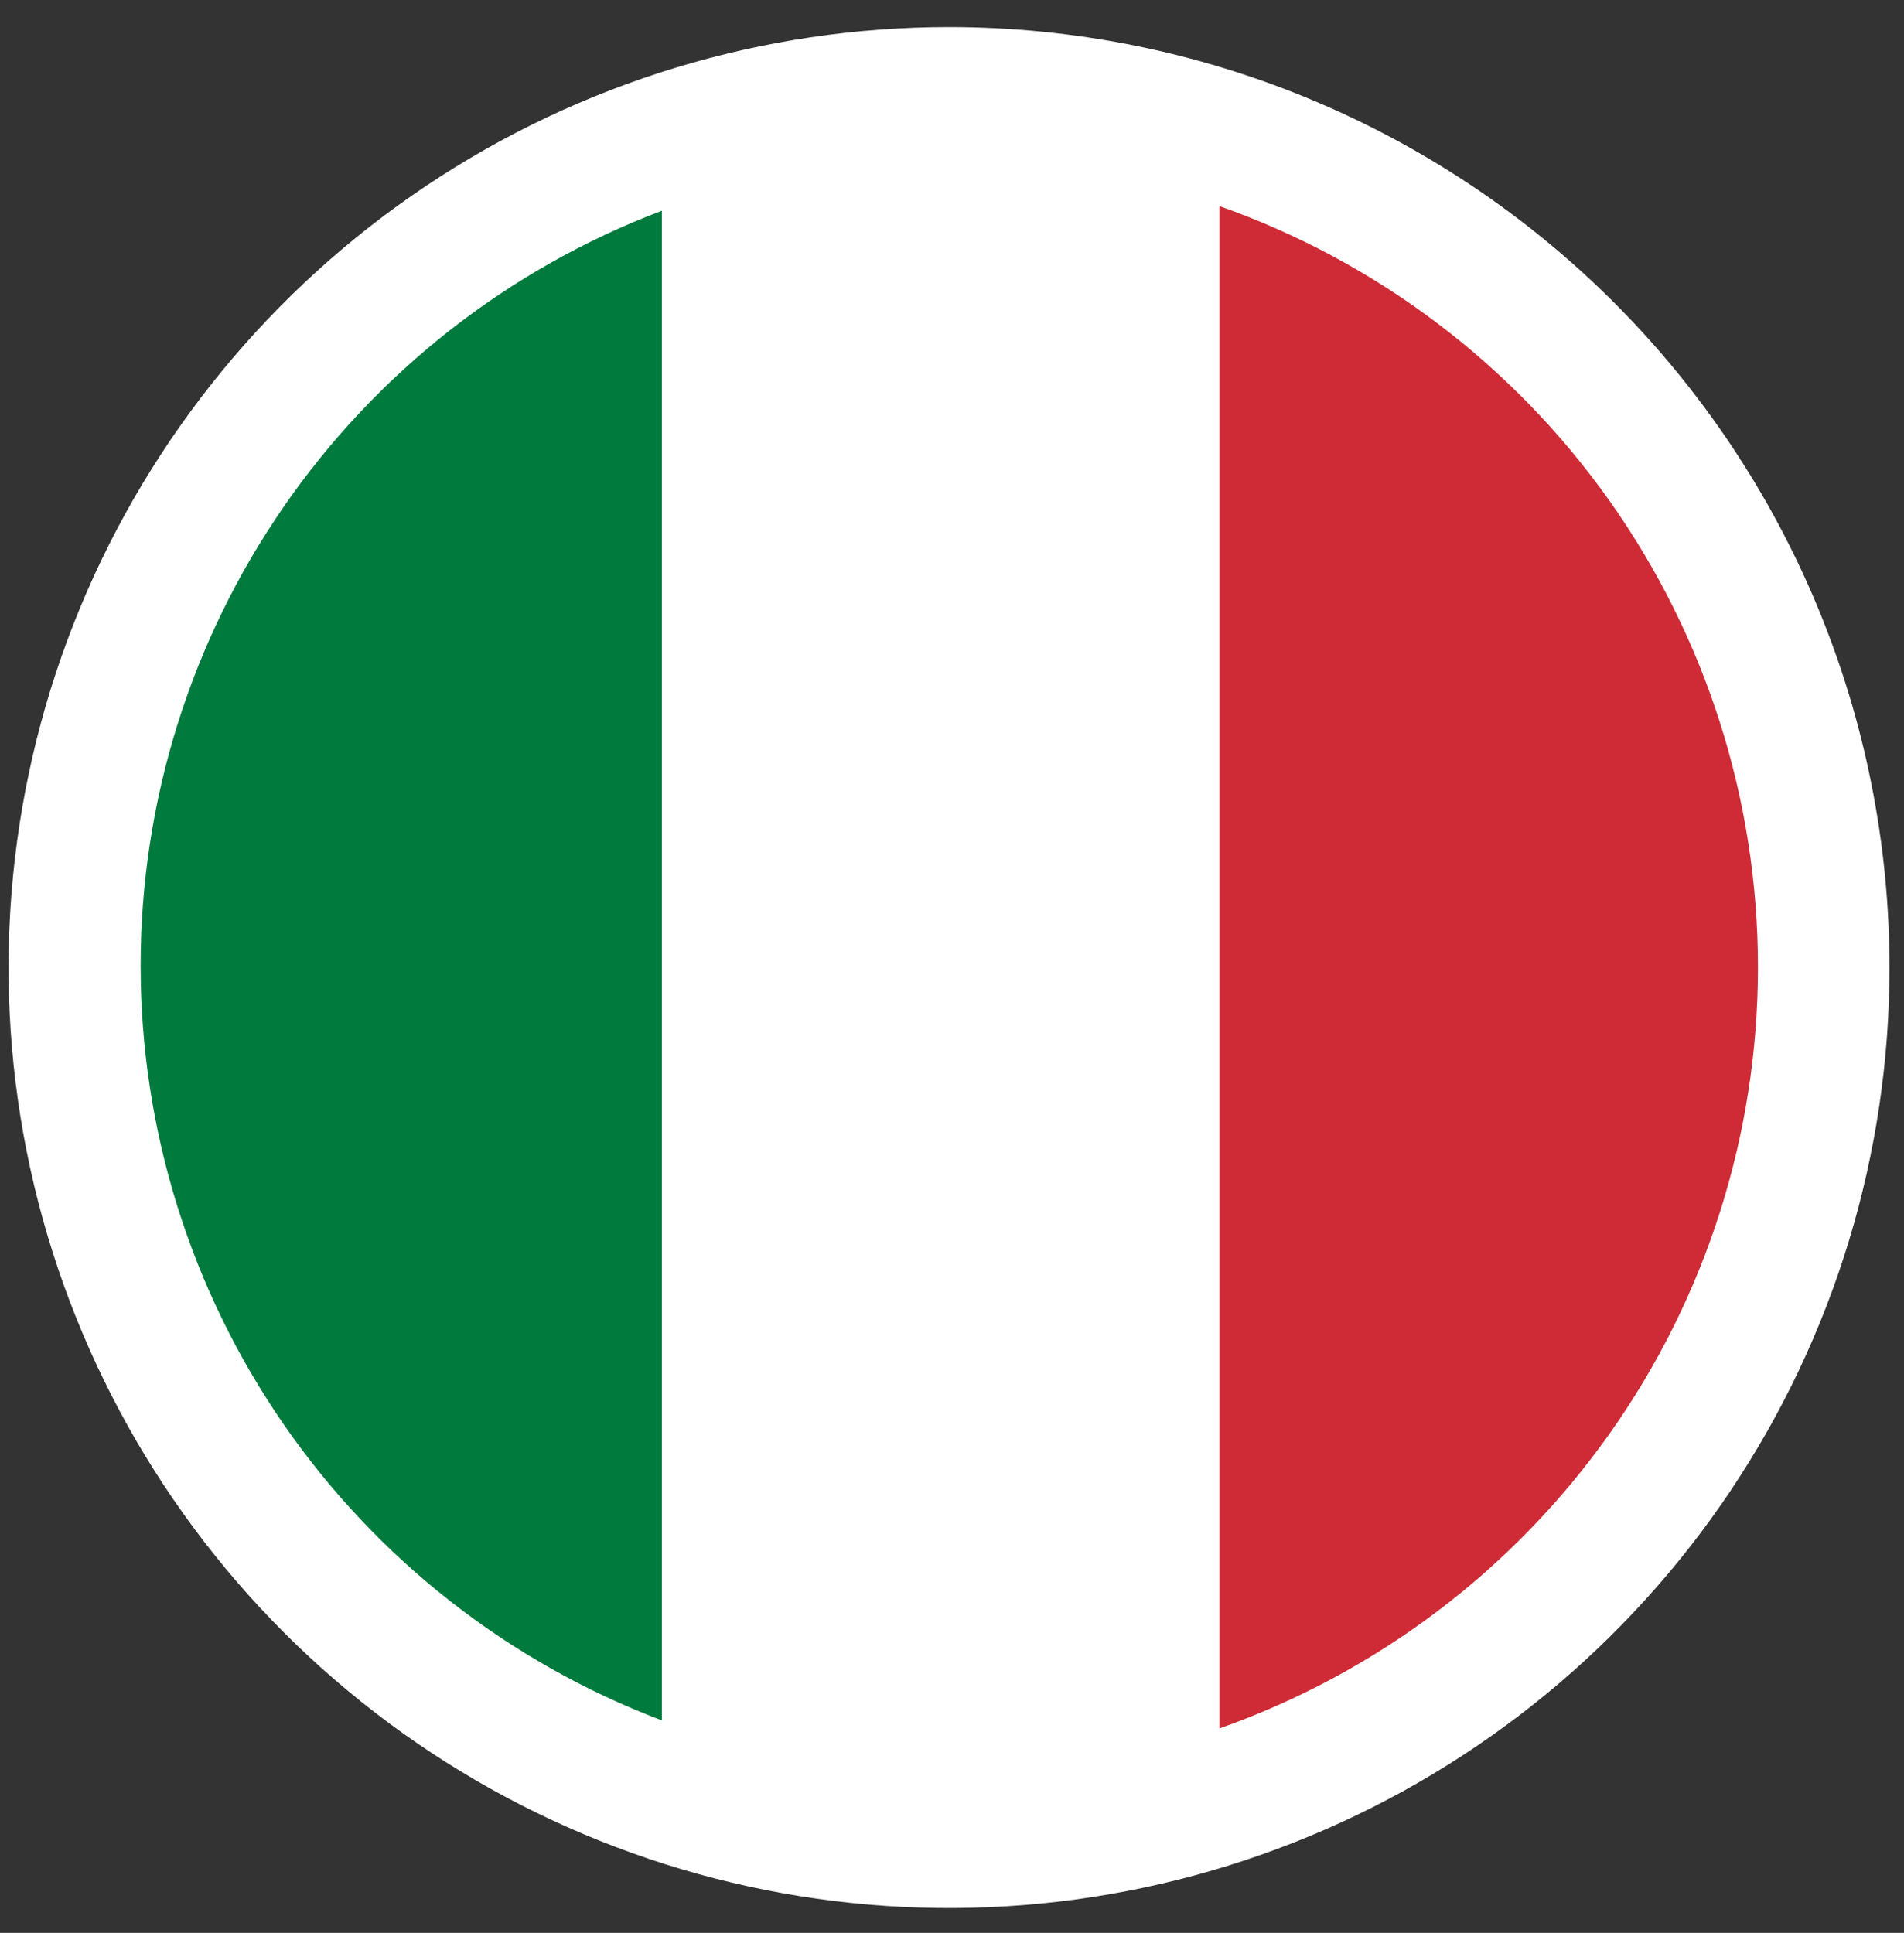
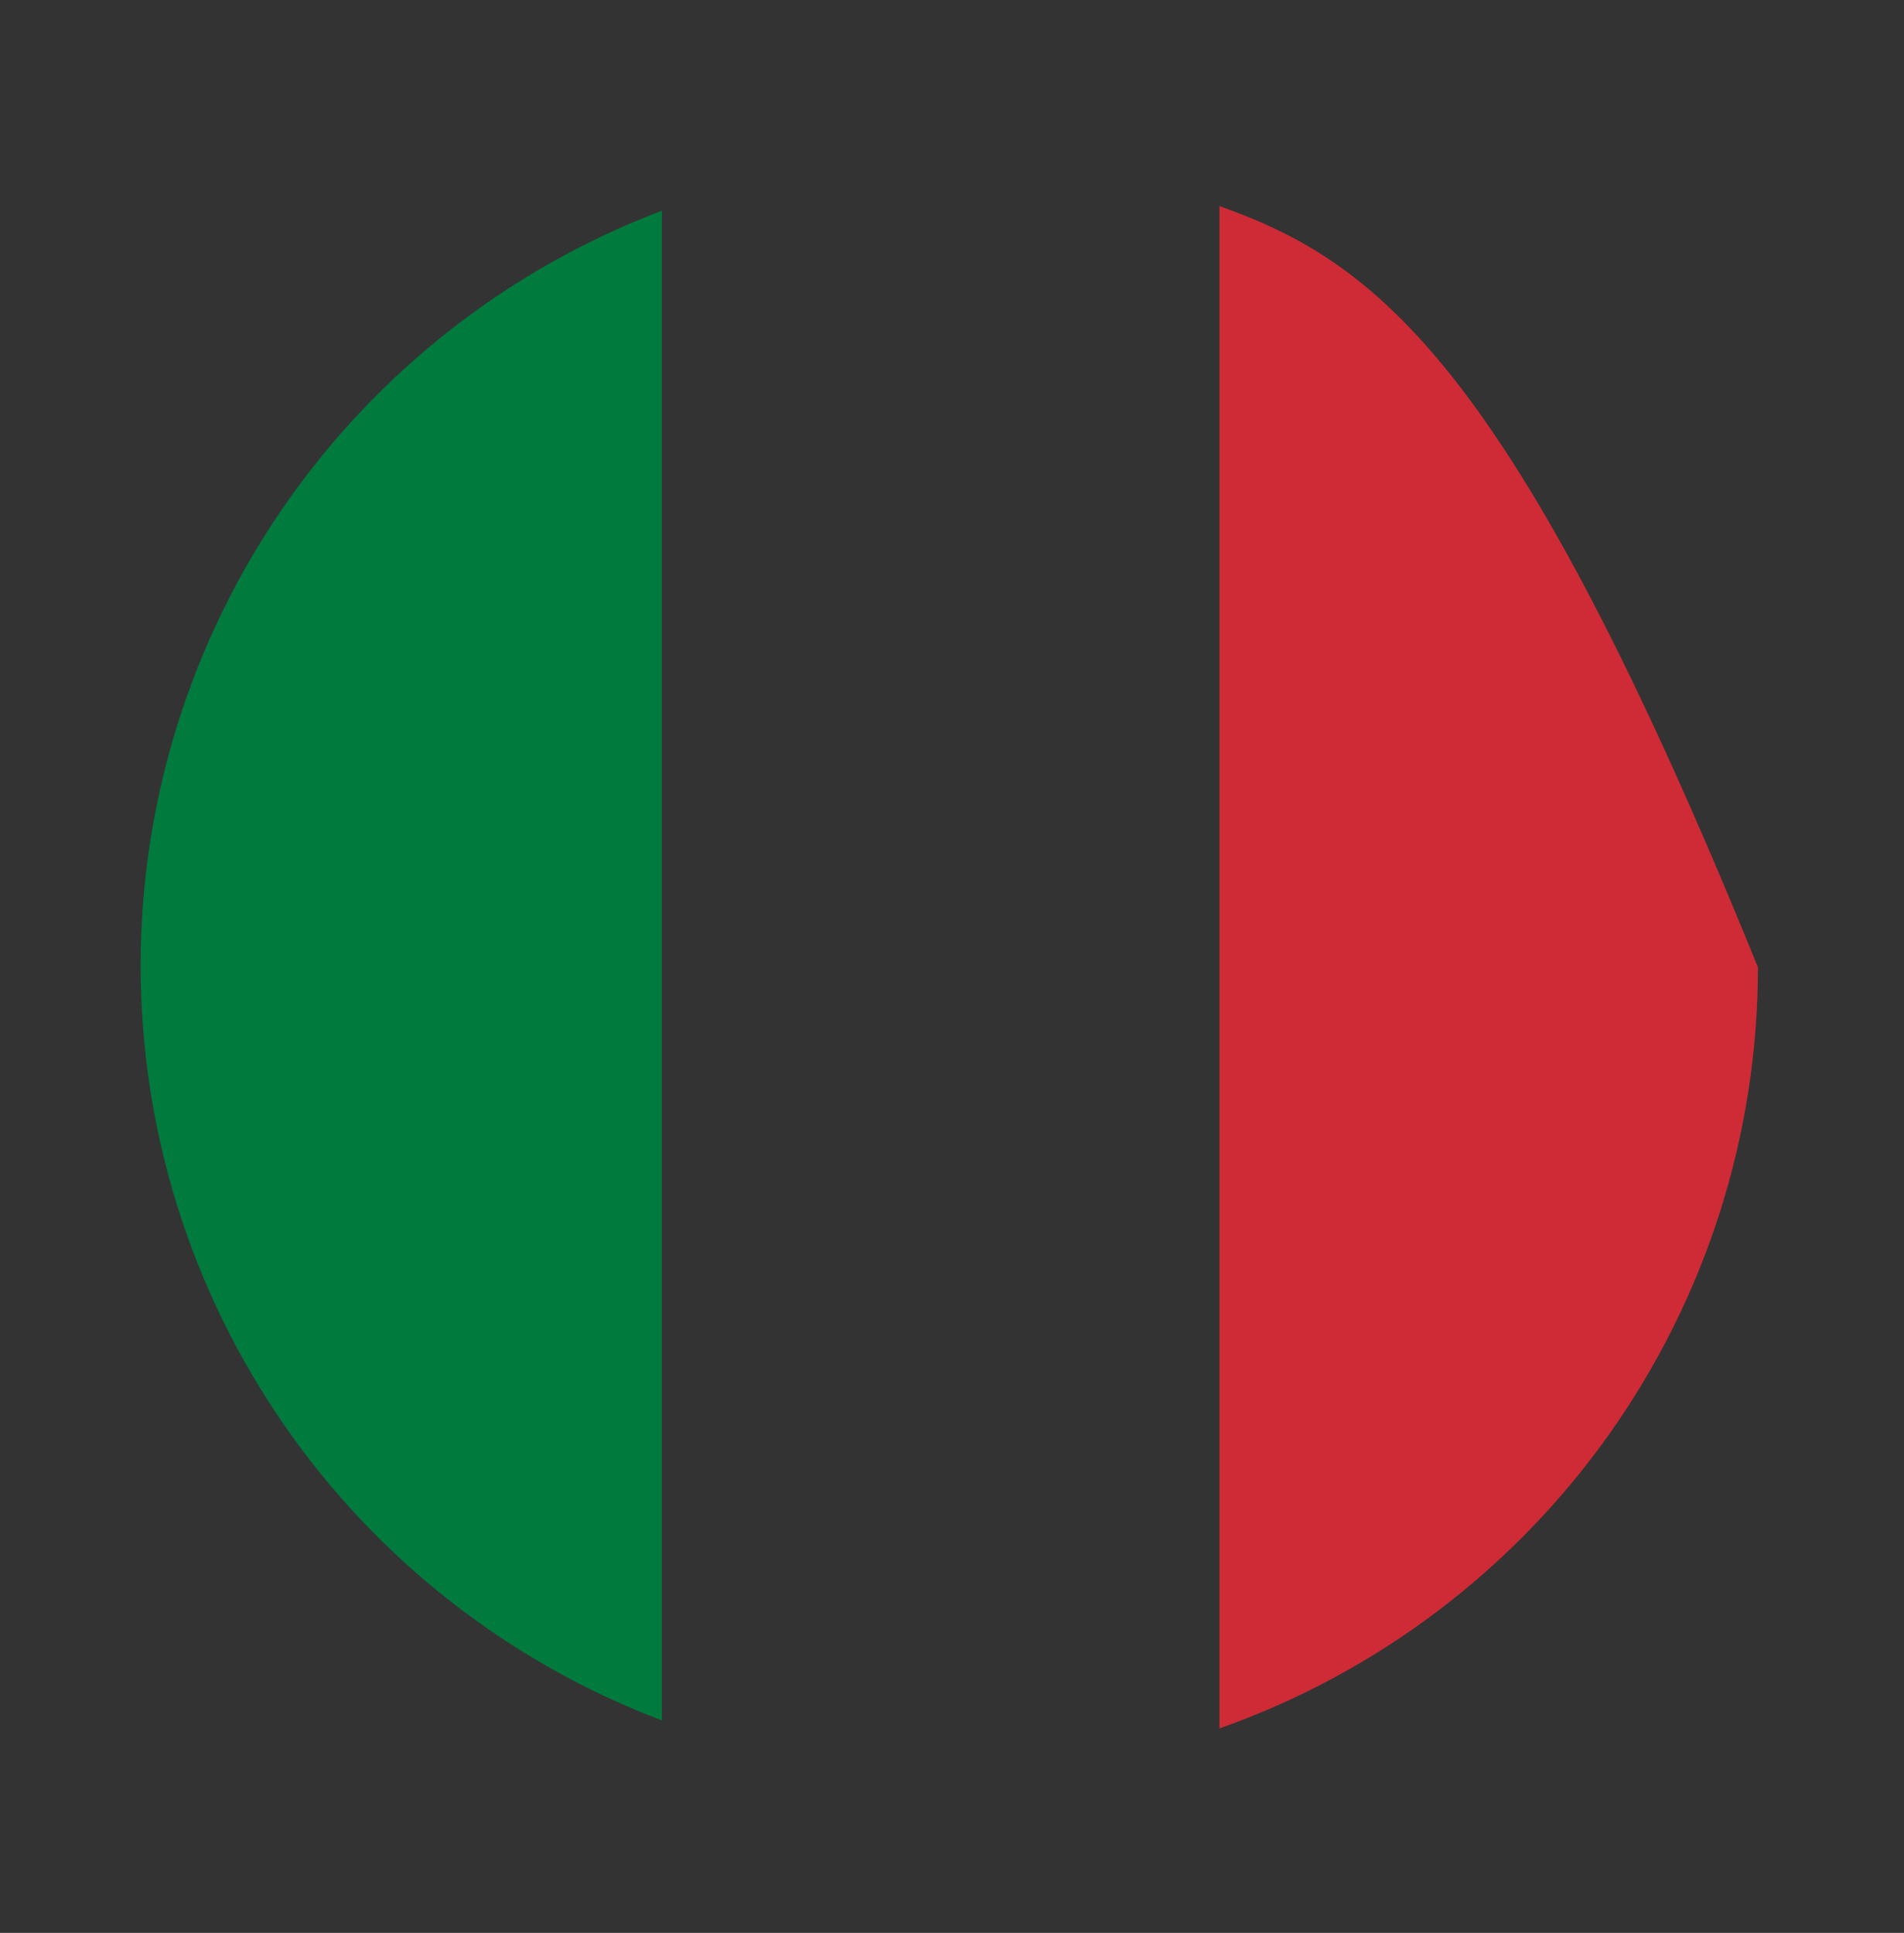
<svg xmlns="http://www.w3.org/2000/svg" width="66" height="67" viewBox="0 0 66 67" fill="none">
  <rect x="0" y="0" width="66" height="67" fill="#333333" stroke="none" />
-   <path d="M60.907 34.135C61.258 18.665 49.001 5.839 33.531 5.488C18.06 5.137 5.234 17.393 4.883 32.864C4.532 48.335 16.789 61.161 32.259 61.512C47.73 61.863 60.556 49.606 60.907 34.135Z" fill="white" />
-   <path d="M65.497 33.539C65.497 39.986 63.585 46.289 60.003 51.65C56.42 57.011 51.329 61.19 45.372 63.657C39.415 66.124 32.861 66.77 26.537 65.512C20.213 64.254 14.404 61.15 9.845 56.59C5.286 52.031 2.181 46.222 0.923 39.899C-0.335 33.575 0.311 27.02 2.778 21.063C5.246 15.107 9.424 10.015 14.785 6.433C20.146 2.851 26.449 0.939 32.897 0.939C41.543 0.939 49.835 4.373 55.949 10.487C62.062 16.601 65.497 24.893 65.497 33.539Z" fill="white" />
  <path d="M22.943 7.304C17.631 9.316 13.058 12.897 9.831 17.571C6.603 22.244 4.875 27.79 4.875 33.469C4.875 39.149 6.603 44.694 9.831 49.368C13.058 54.042 17.631 57.623 22.943 59.635V7.304Z" fill="#007A3D" />
-   <path d="M42.272 59.912C47.73 57.985 52.456 54.413 55.799 49.687C59.142 44.962 60.937 39.317 60.937 33.529C60.937 27.741 59.142 22.095 55.799 17.37C52.456 12.645 47.73 9.072 42.272 7.145V59.912Z" fill="#CE2B37" />
+   <path d="M42.272 59.912C47.73 57.985 52.456 54.413 55.799 49.687C59.142 44.962 60.937 39.317 60.937 33.529C52.456 12.645 47.73 9.072 42.272 7.145V59.912Z" fill="#CE2B37" />
</svg>